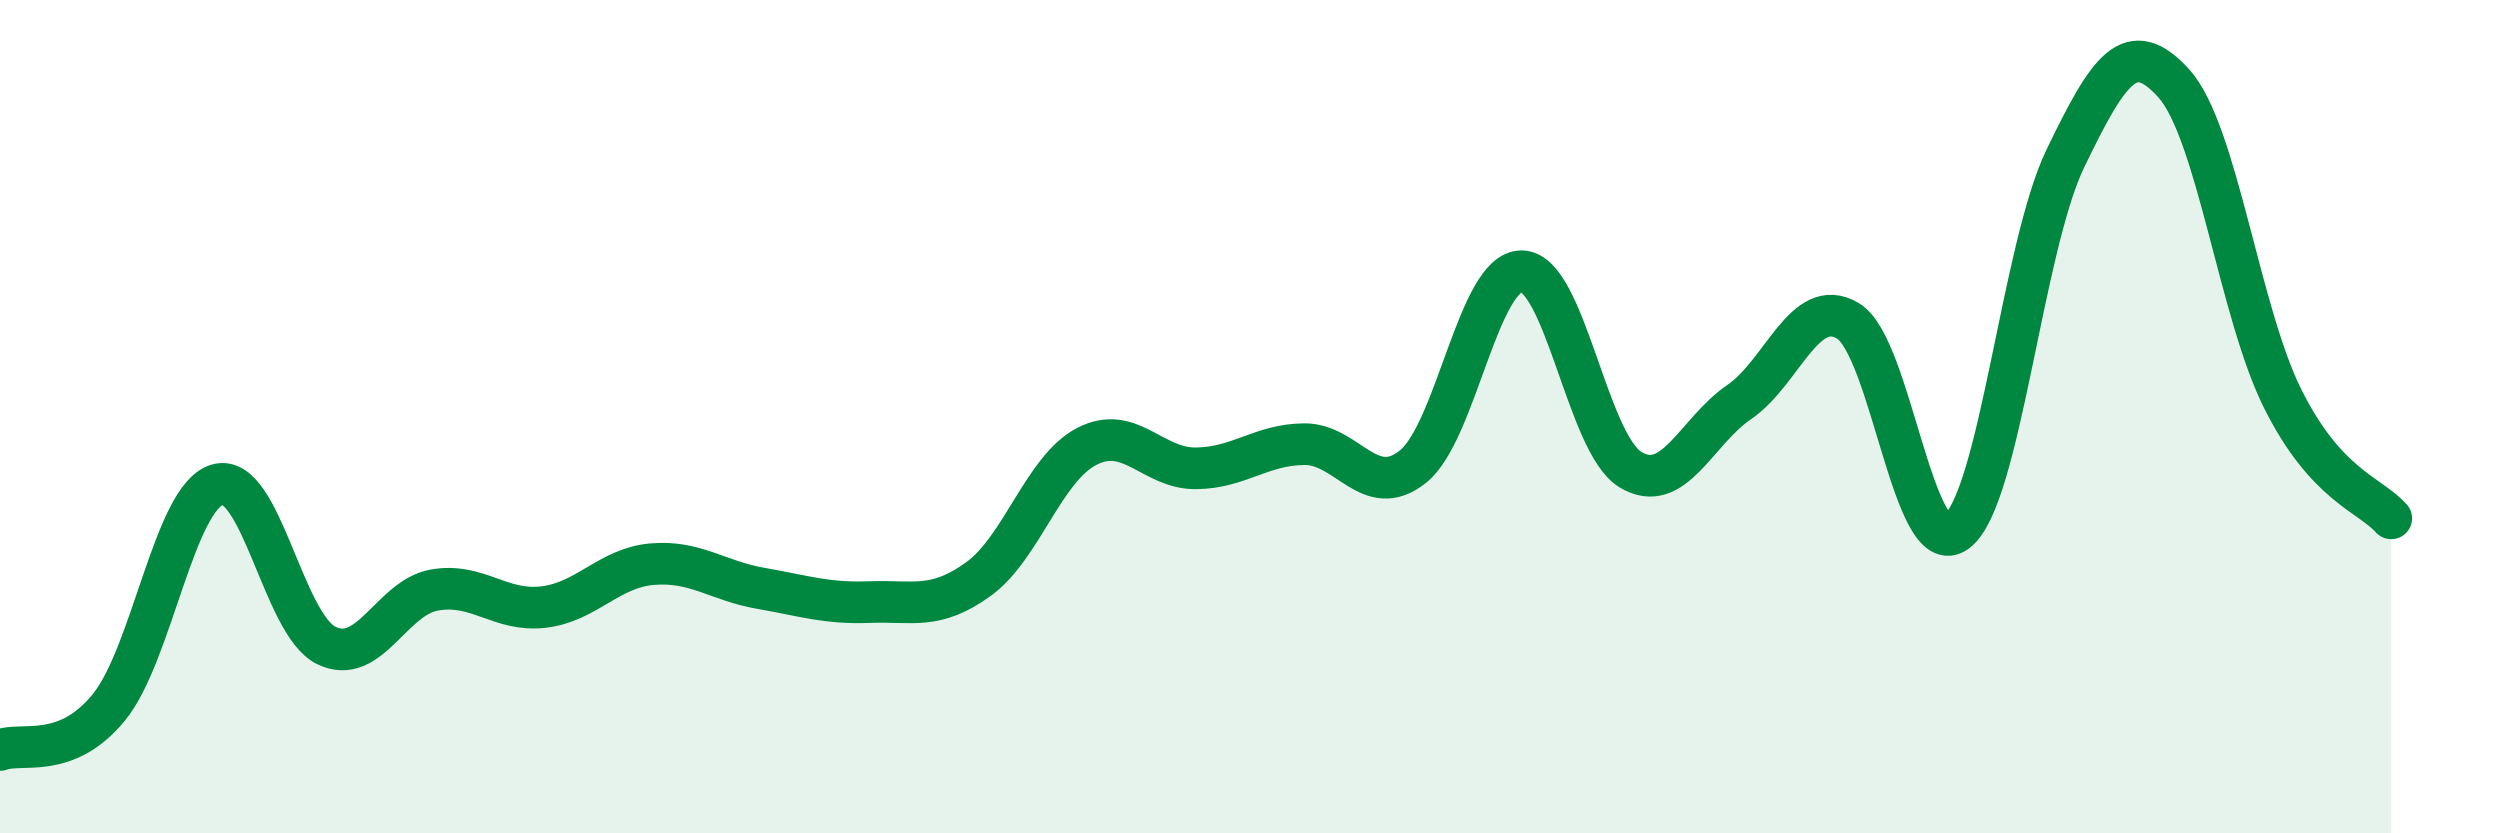
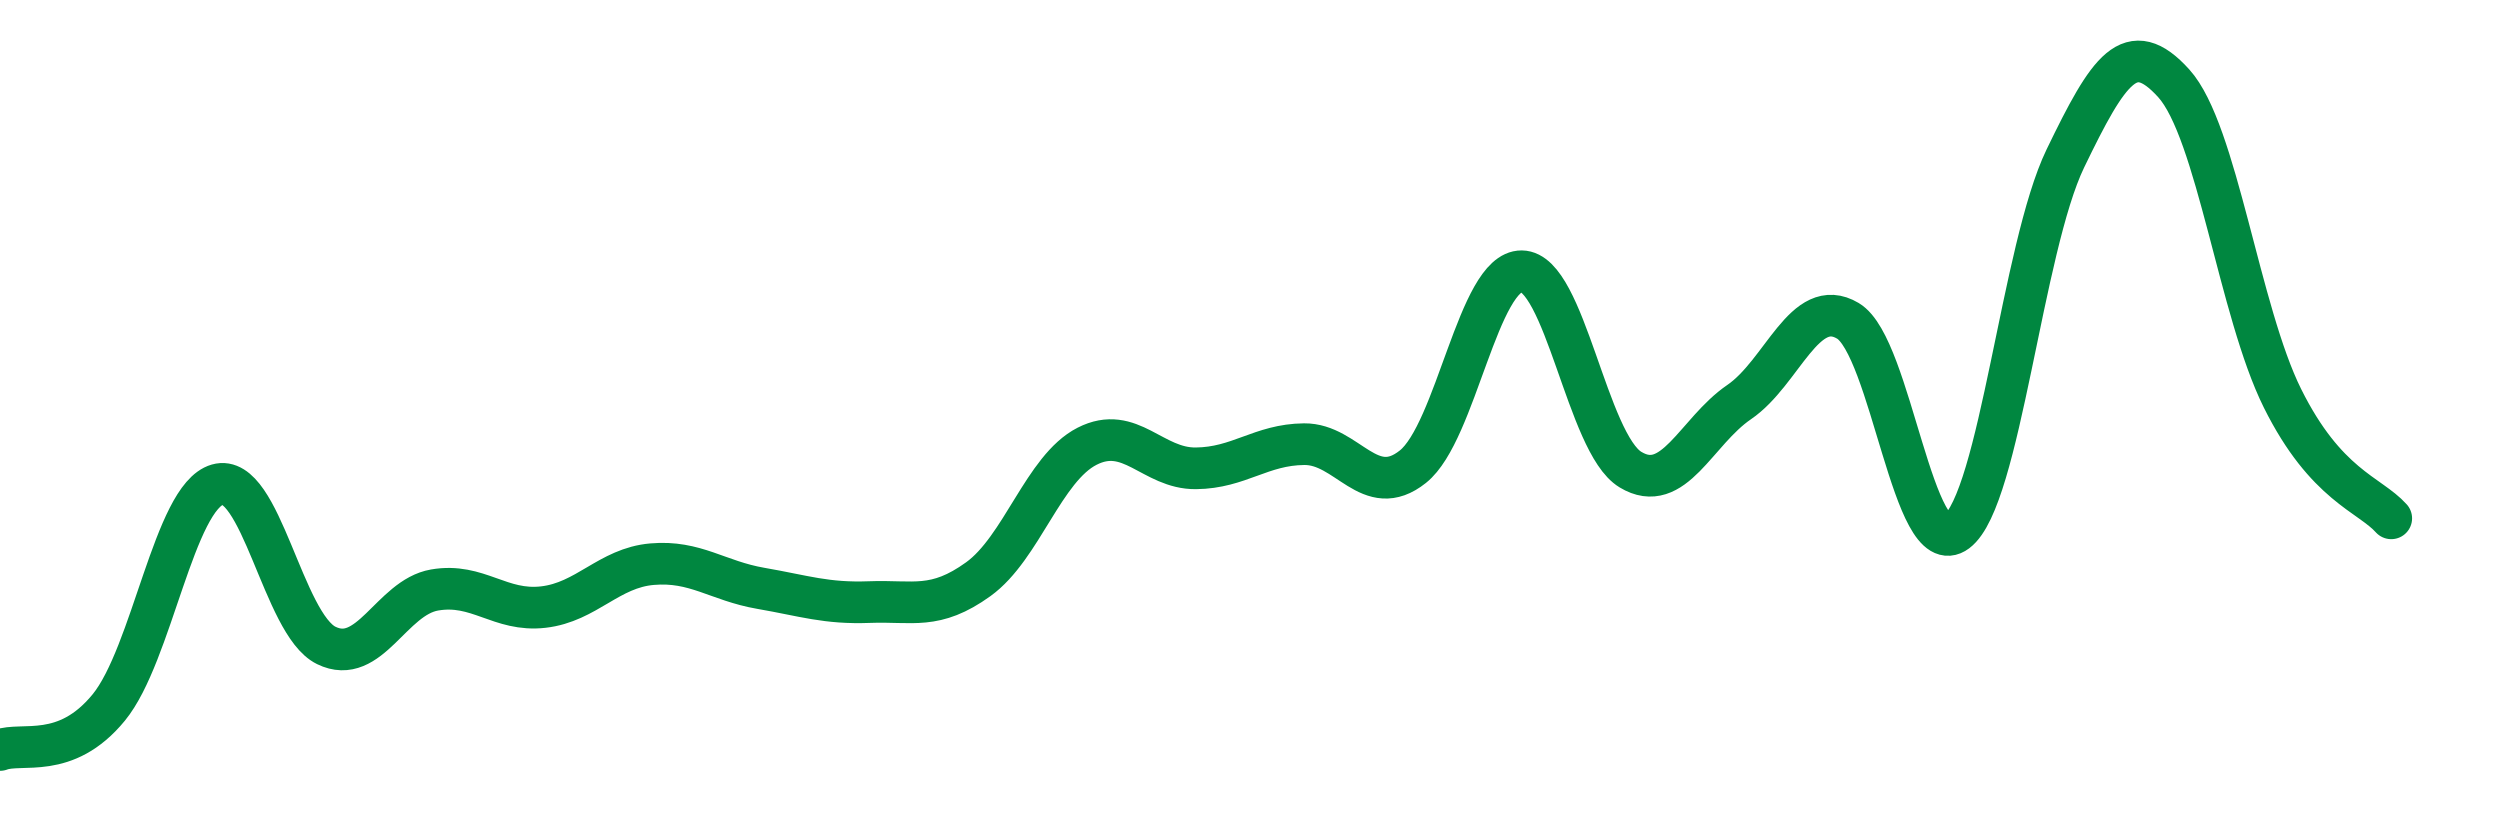
<svg xmlns="http://www.w3.org/2000/svg" width="60" height="20" viewBox="0 0 60 20">
-   <path d="M 0,18 C 0.52,17.8 1.57,18.25 2.61,16.98 C 3.65,15.71 4.18,11.93 5.22,11.63 C 6.26,11.33 6.79,14.98 7.83,15.49 C 8.87,16 9.39,14.34 10.43,14.16 C 11.47,13.98 12,14.69 13.04,14.57 C 14.08,14.45 14.61,13.63 15.65,13.54 C 16.69,13.45 17.22,13.94 18.26,14.12 C 19.3,14.3 19.83,14.49 20.87,14.45 C 21.91,14.41 22.44,14.65 23.48,13.9 C 24.52,13.15 25.05,11.24 26.09,10.71 C 27.13,10.18 27.66,11.25 28.7,11.24 C 29.74,11.23 30.26,10.67 31.3,10.66 C 32.34,10.65 32.87,12.03 33.91,11.2 C 34.95,10.37 35.48,6.5 36.52,6.51 C 37.56,6.52 38.09,10.64 39.13,11.27 C 40.17,11.9 40.7,10.36 41.74,9.65 C 42.78,8.94 43.31,7.08 44.35,7.7 C 45.39,8.32 45.92,13.54 46.96,12.76 C 48,11.98 48.53,5.95 49.57,3.8 C 50.61,1.65 51.13,0.85 52.17,2 C 53.21,3.15 53.74,7.47 54.78,9.56 C 55.82,11.65 56.87,11.86 57.39,12.44L57.39 20L0 20Z" fill="#008740" opacity="0.1" stroke-linecap="round" stroke-linejoin="round" />
  <path d="M 0,18 C 0.52,17.8 1.57,18.25 2.61,16.98 C 3.65,15.71 4.18,11.93 5.22,11.63 C 6.26,11.33 6.79,14.98 7.83,15.49 C 8.87,16 9.39,14.34 10.43,14.16 C 11.47,13.98 12,14.69 13.04,14.57 C 14.08,14.45 14.61,13.63 15.65,13.54 C 16.69,13.45 17.22,13.94 18.26,14.12 C 19.3,14.3 19.83,14.49 20.87,14.45 C 21.91,14.41 22.44,14.65 23.48,13.9 C 24.52,13.15 25.05,11.24 26.09,10.71 C 27.13,10.18 27.66,11.25 28.7,11.24 C 29.74,11.23 30.26,10.67 31.3,10.66 C 32.34,10.65 32.87,12.03 33.91,11.2 C 34.95,10.37 35.48,6.5 36.52,6.51 C 37.56,6.52 38.09,10.64 39.13,11.27 C 40.17,11.9 40.7,10.36 41.74,9.65 C 42.78,8.94 43.31,7.08 44.35,7.7 C 45.39,8.32 45.92,13.54 46.96,12.76 C 48,11.98 48.53,5.95 49.57,3.8 C 50.61,1.65 51.13,0.85 52.17,2 C 53.21,3.15 53.74,7.47 54.78,9.56 C 55.82,11.65 56.87,11.86 57.39,12.44" stroke="#008740" stroke-width="1" fill="none" stroke-linecap="round" stroke-linejoin="round" />
</svg>